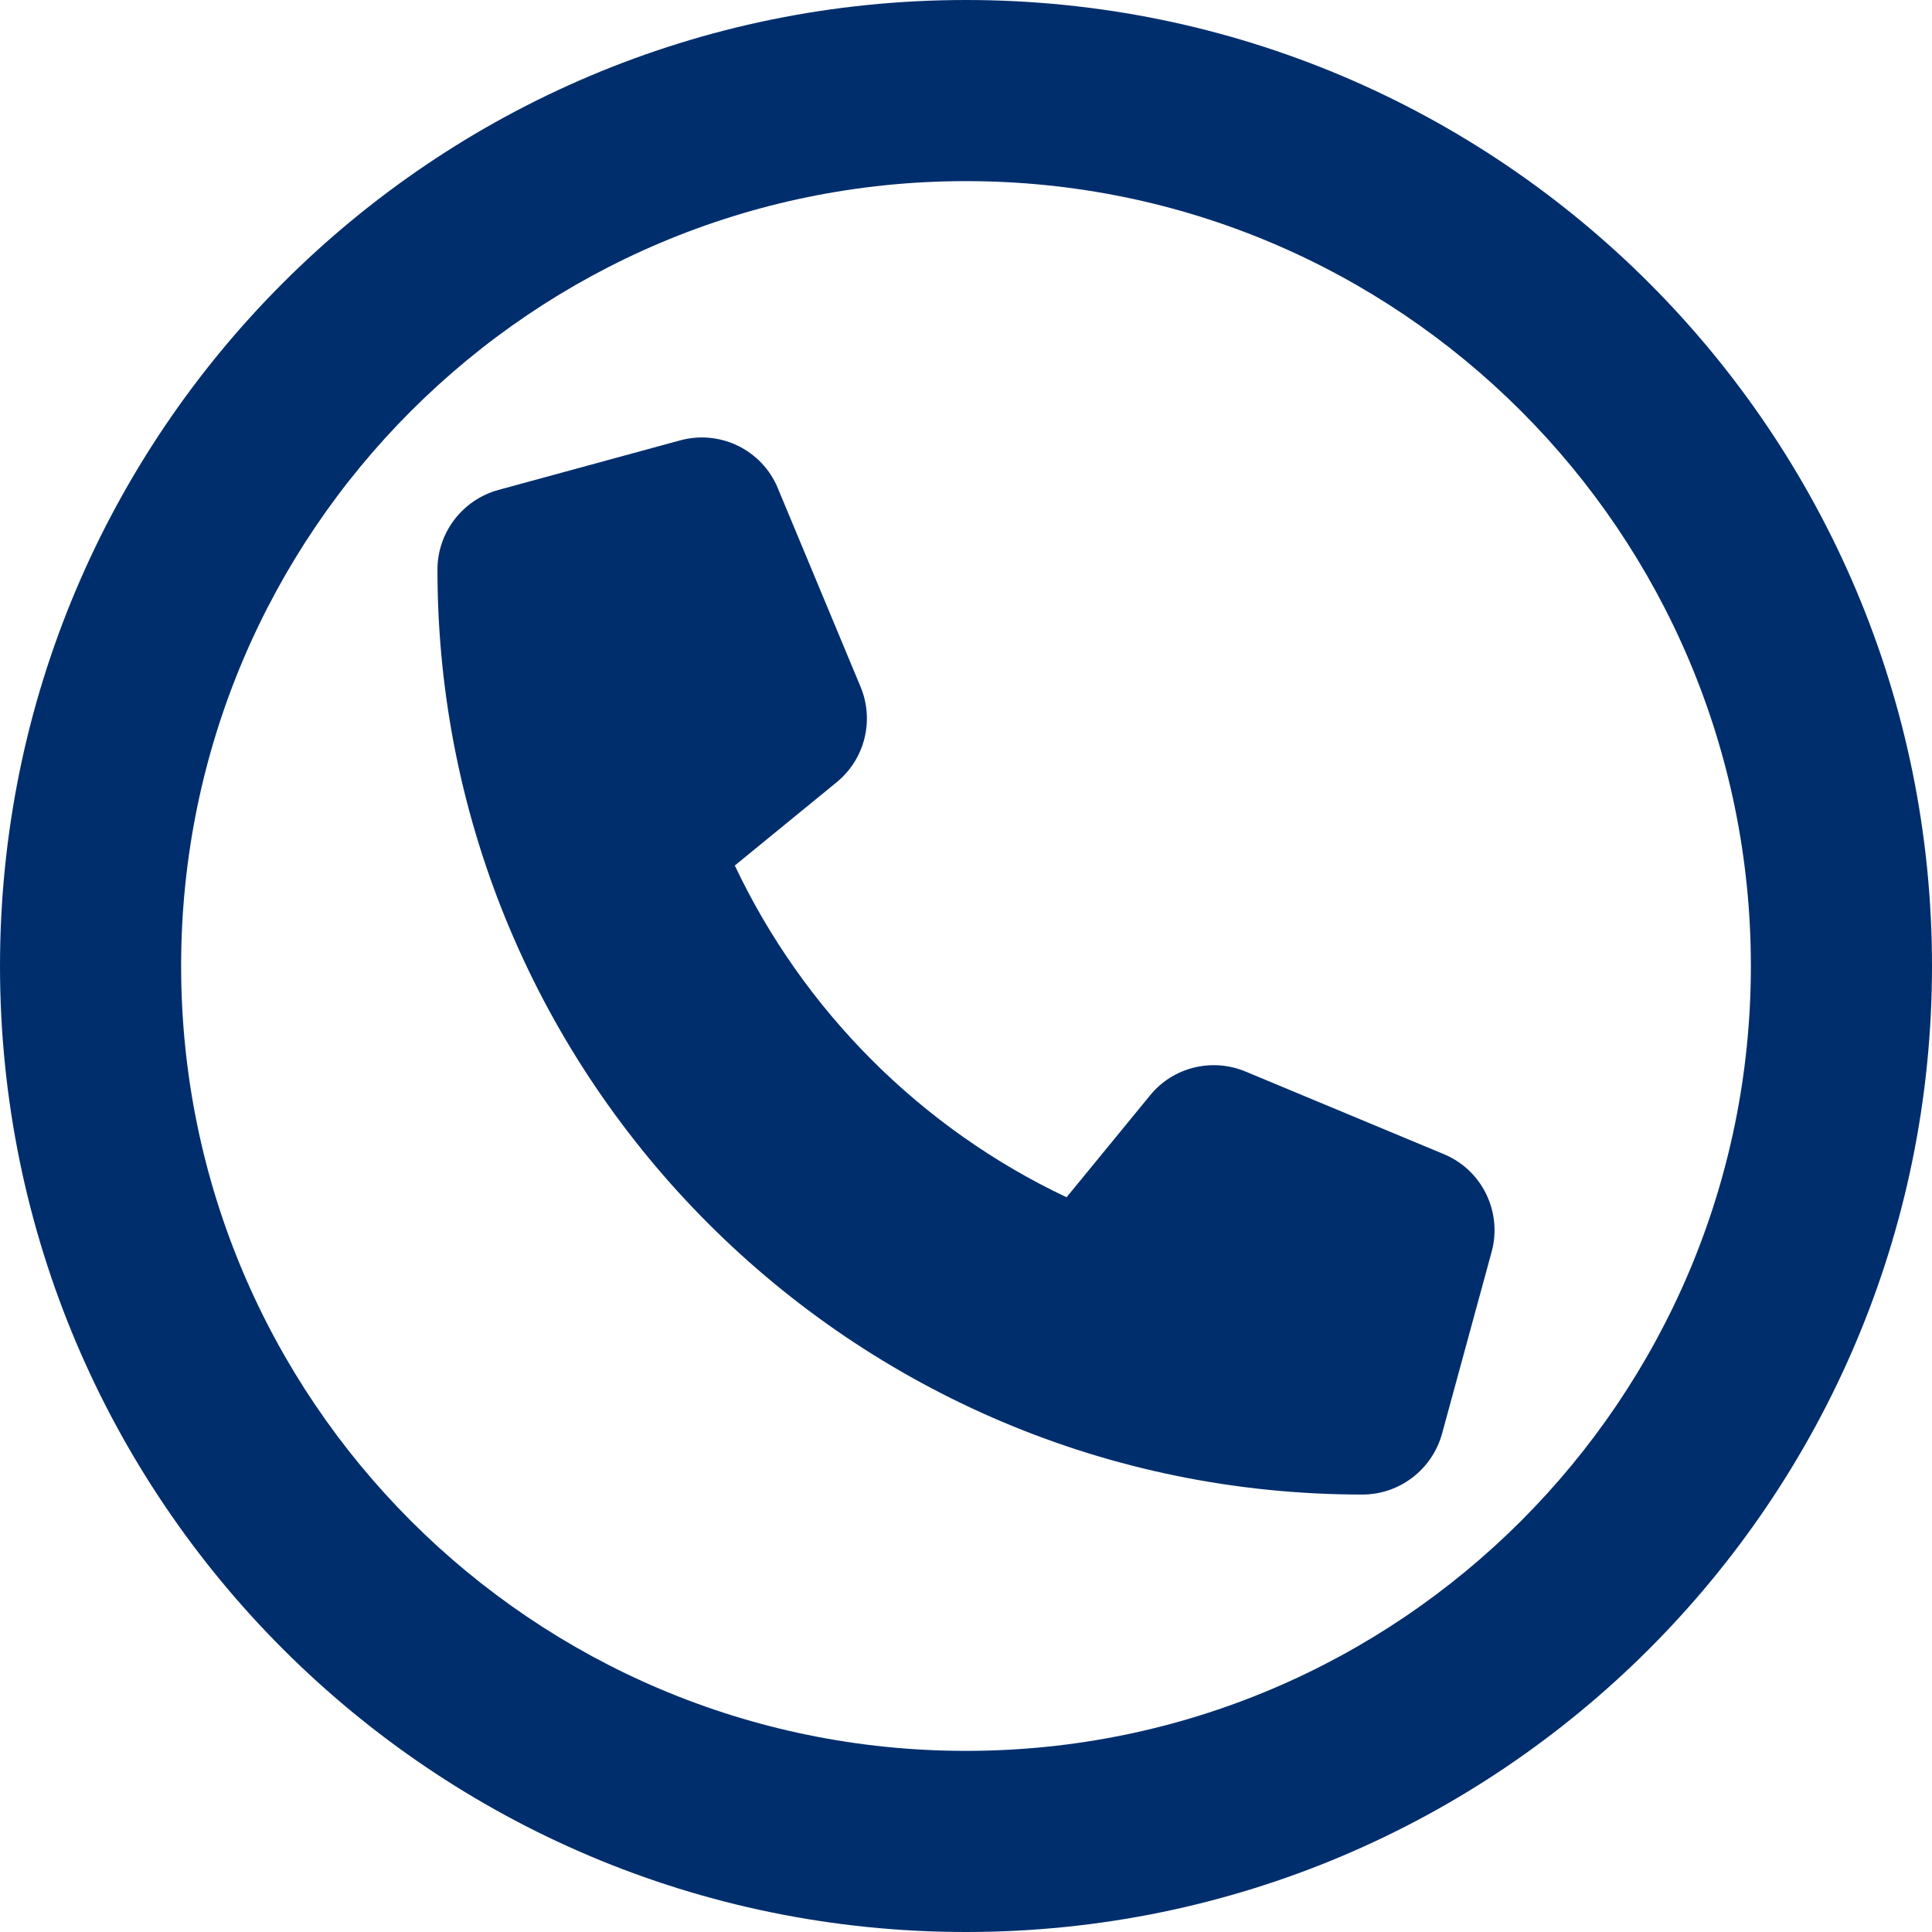
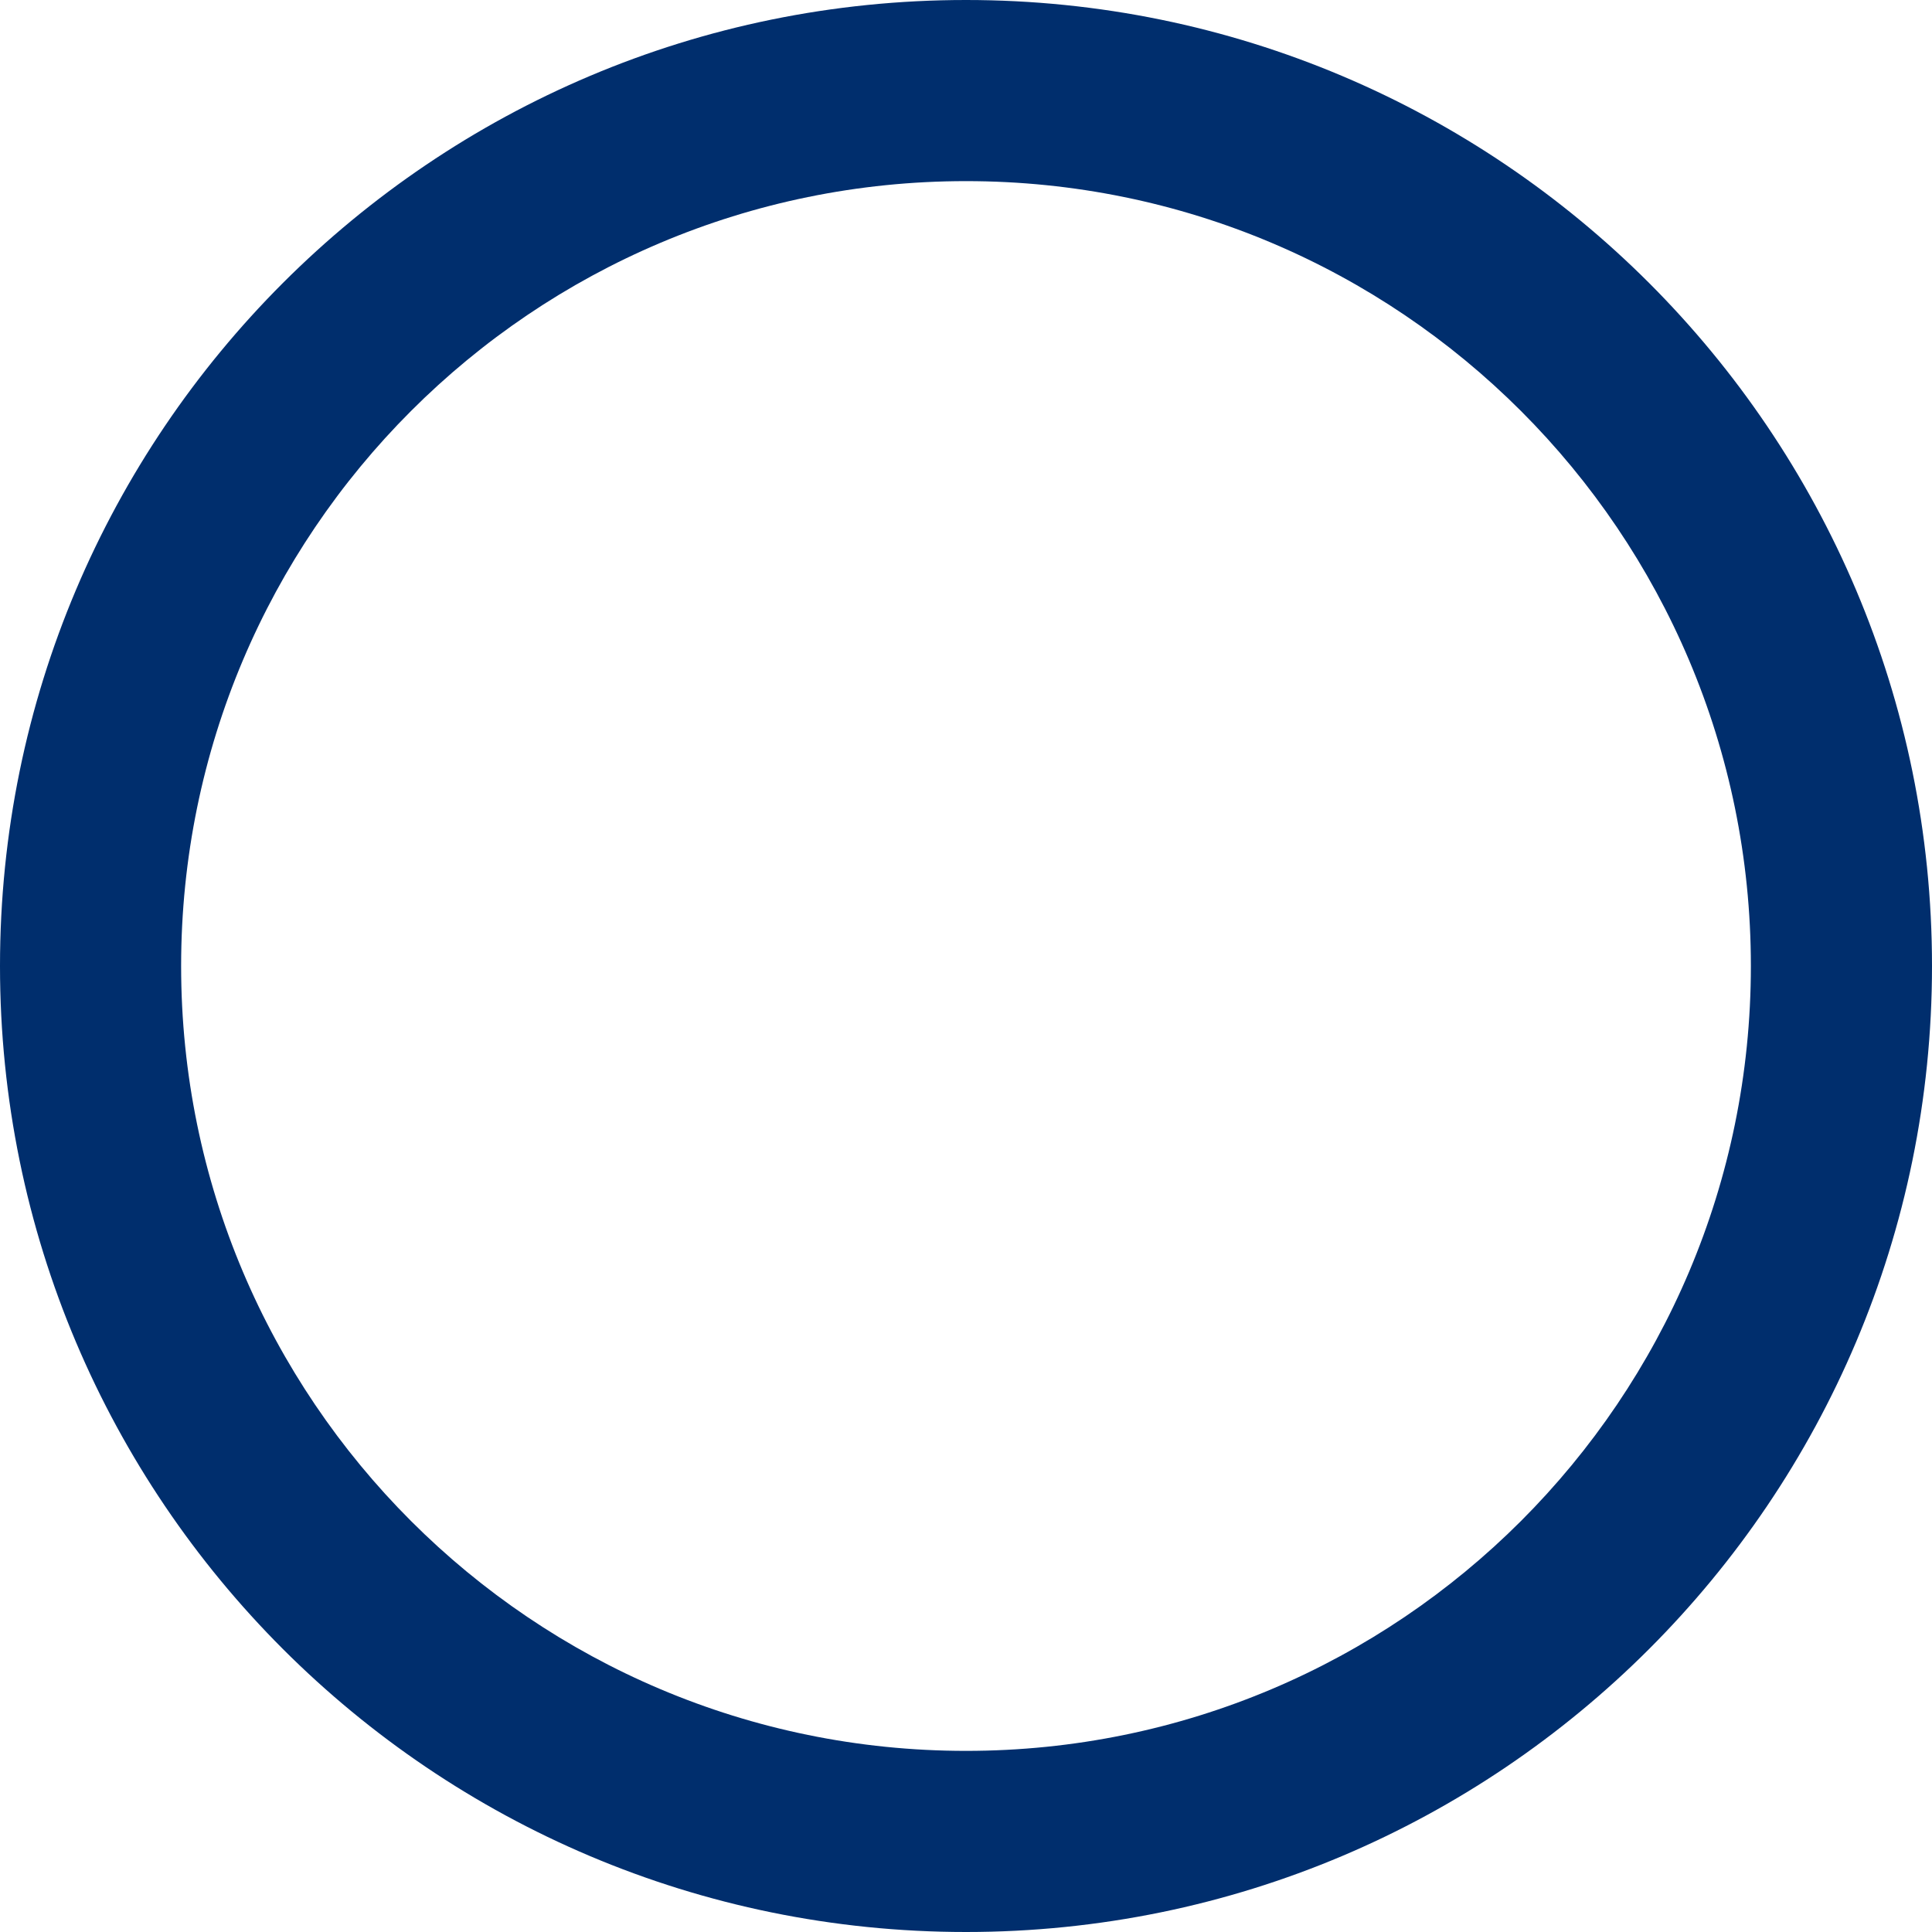
<svg xmlns="http://www.w3.org/2000/svg" id="Ebene_1" data-name="Ebene 1" viewBox="0 0 512 512">
  <defs>
    <style>
      .cls-1 {
        fill: #002e6d;
      }
    </style>
  </defs>
  <path class="cls-1" d="M464,256c0-114.88-93.12-208-208-208S48,141.12,48,256s93.12,208,208,208,208-93.12,208-208ZM0,256C0,114.62,114.62,0,256,0s256,114.62,256,256-114.62,256-256,256S0,397.38,0,256Z" />
-   <path class="cls-1" d="M206.15,129.4c-4.21-10.18-15.32-15.59-25.93-12.69l-48.15,13.13c-9.52,2.63-16.14,11.27-16.14,21.12,0,135.36,109.75,245.11,245.11,245.11,9.85,0,18.49-6.62,21.12-16.14l13.13-48.15c2.9-10.61-2.52-21.72-12.69-25.93l-52.52-21.88c-8.92-3.72-19.26-1.15-25.33,6.35l-22.1,26.97c-38.52-18.22-69.7-49.4-87.92-87.92l26.97-22.05c7.5-6.13,10.07-16.41,6.35-25.33l-21.88-52.52v-.05Z" />
</svg>